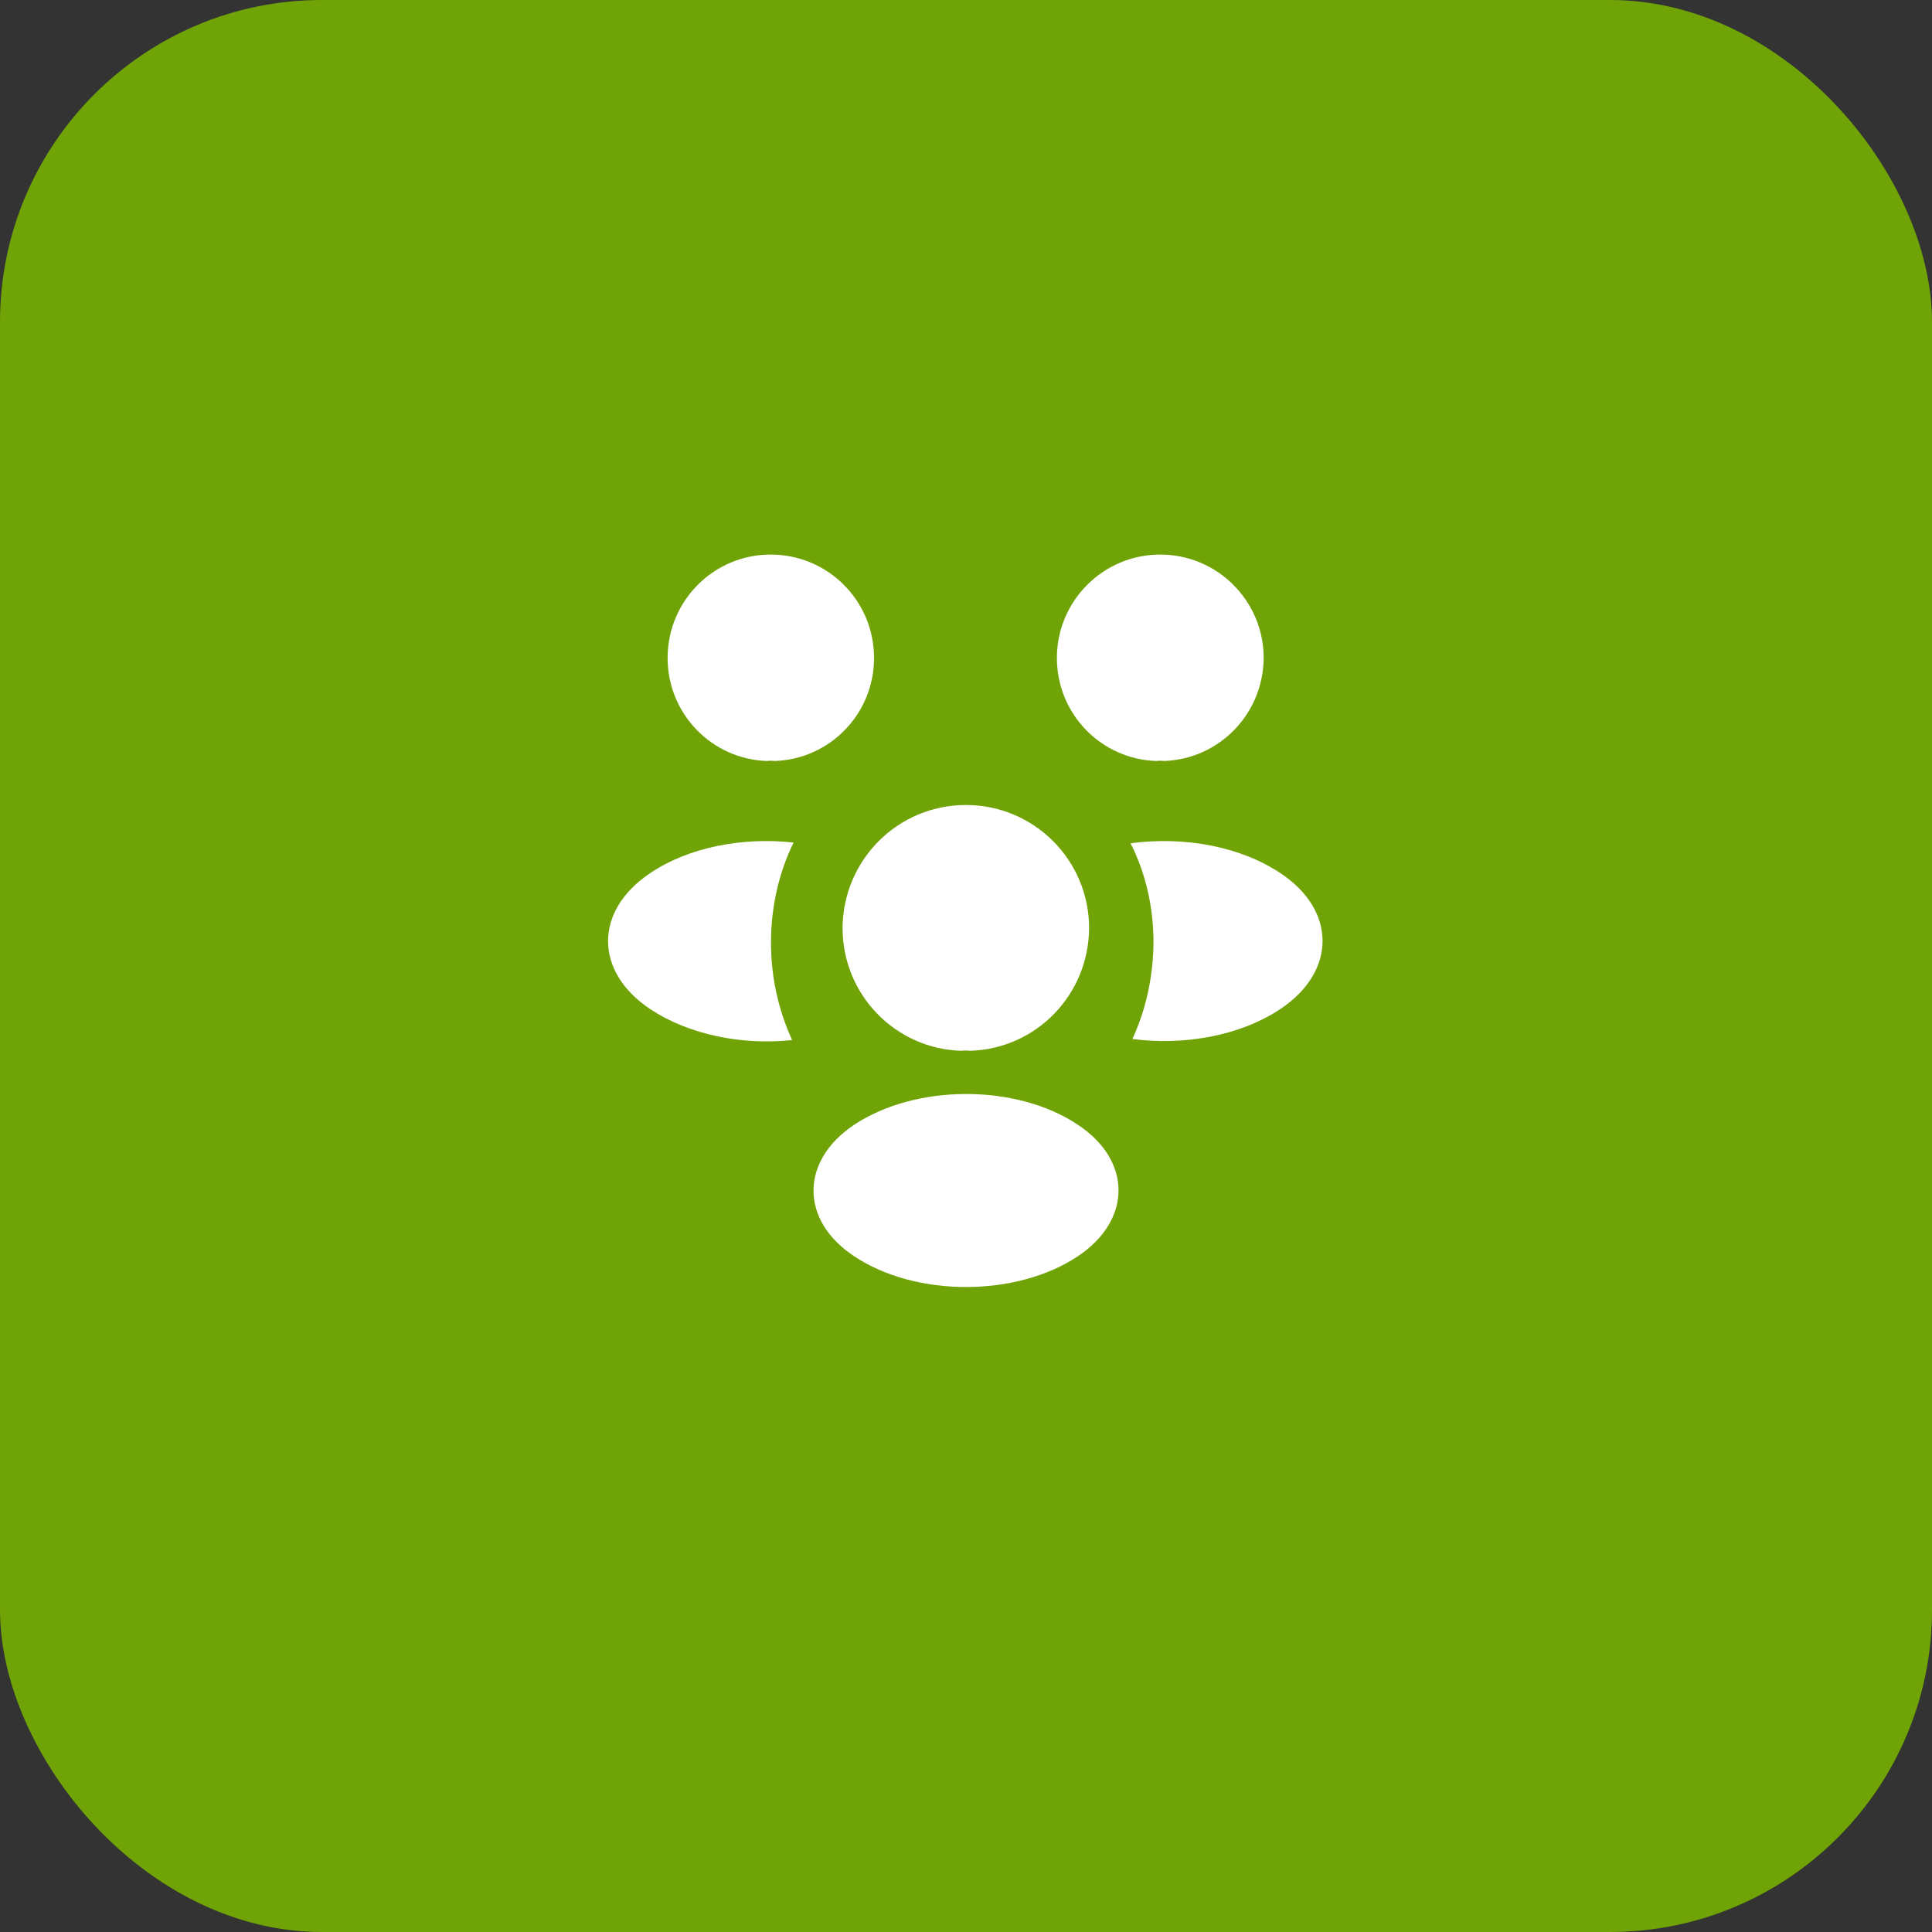
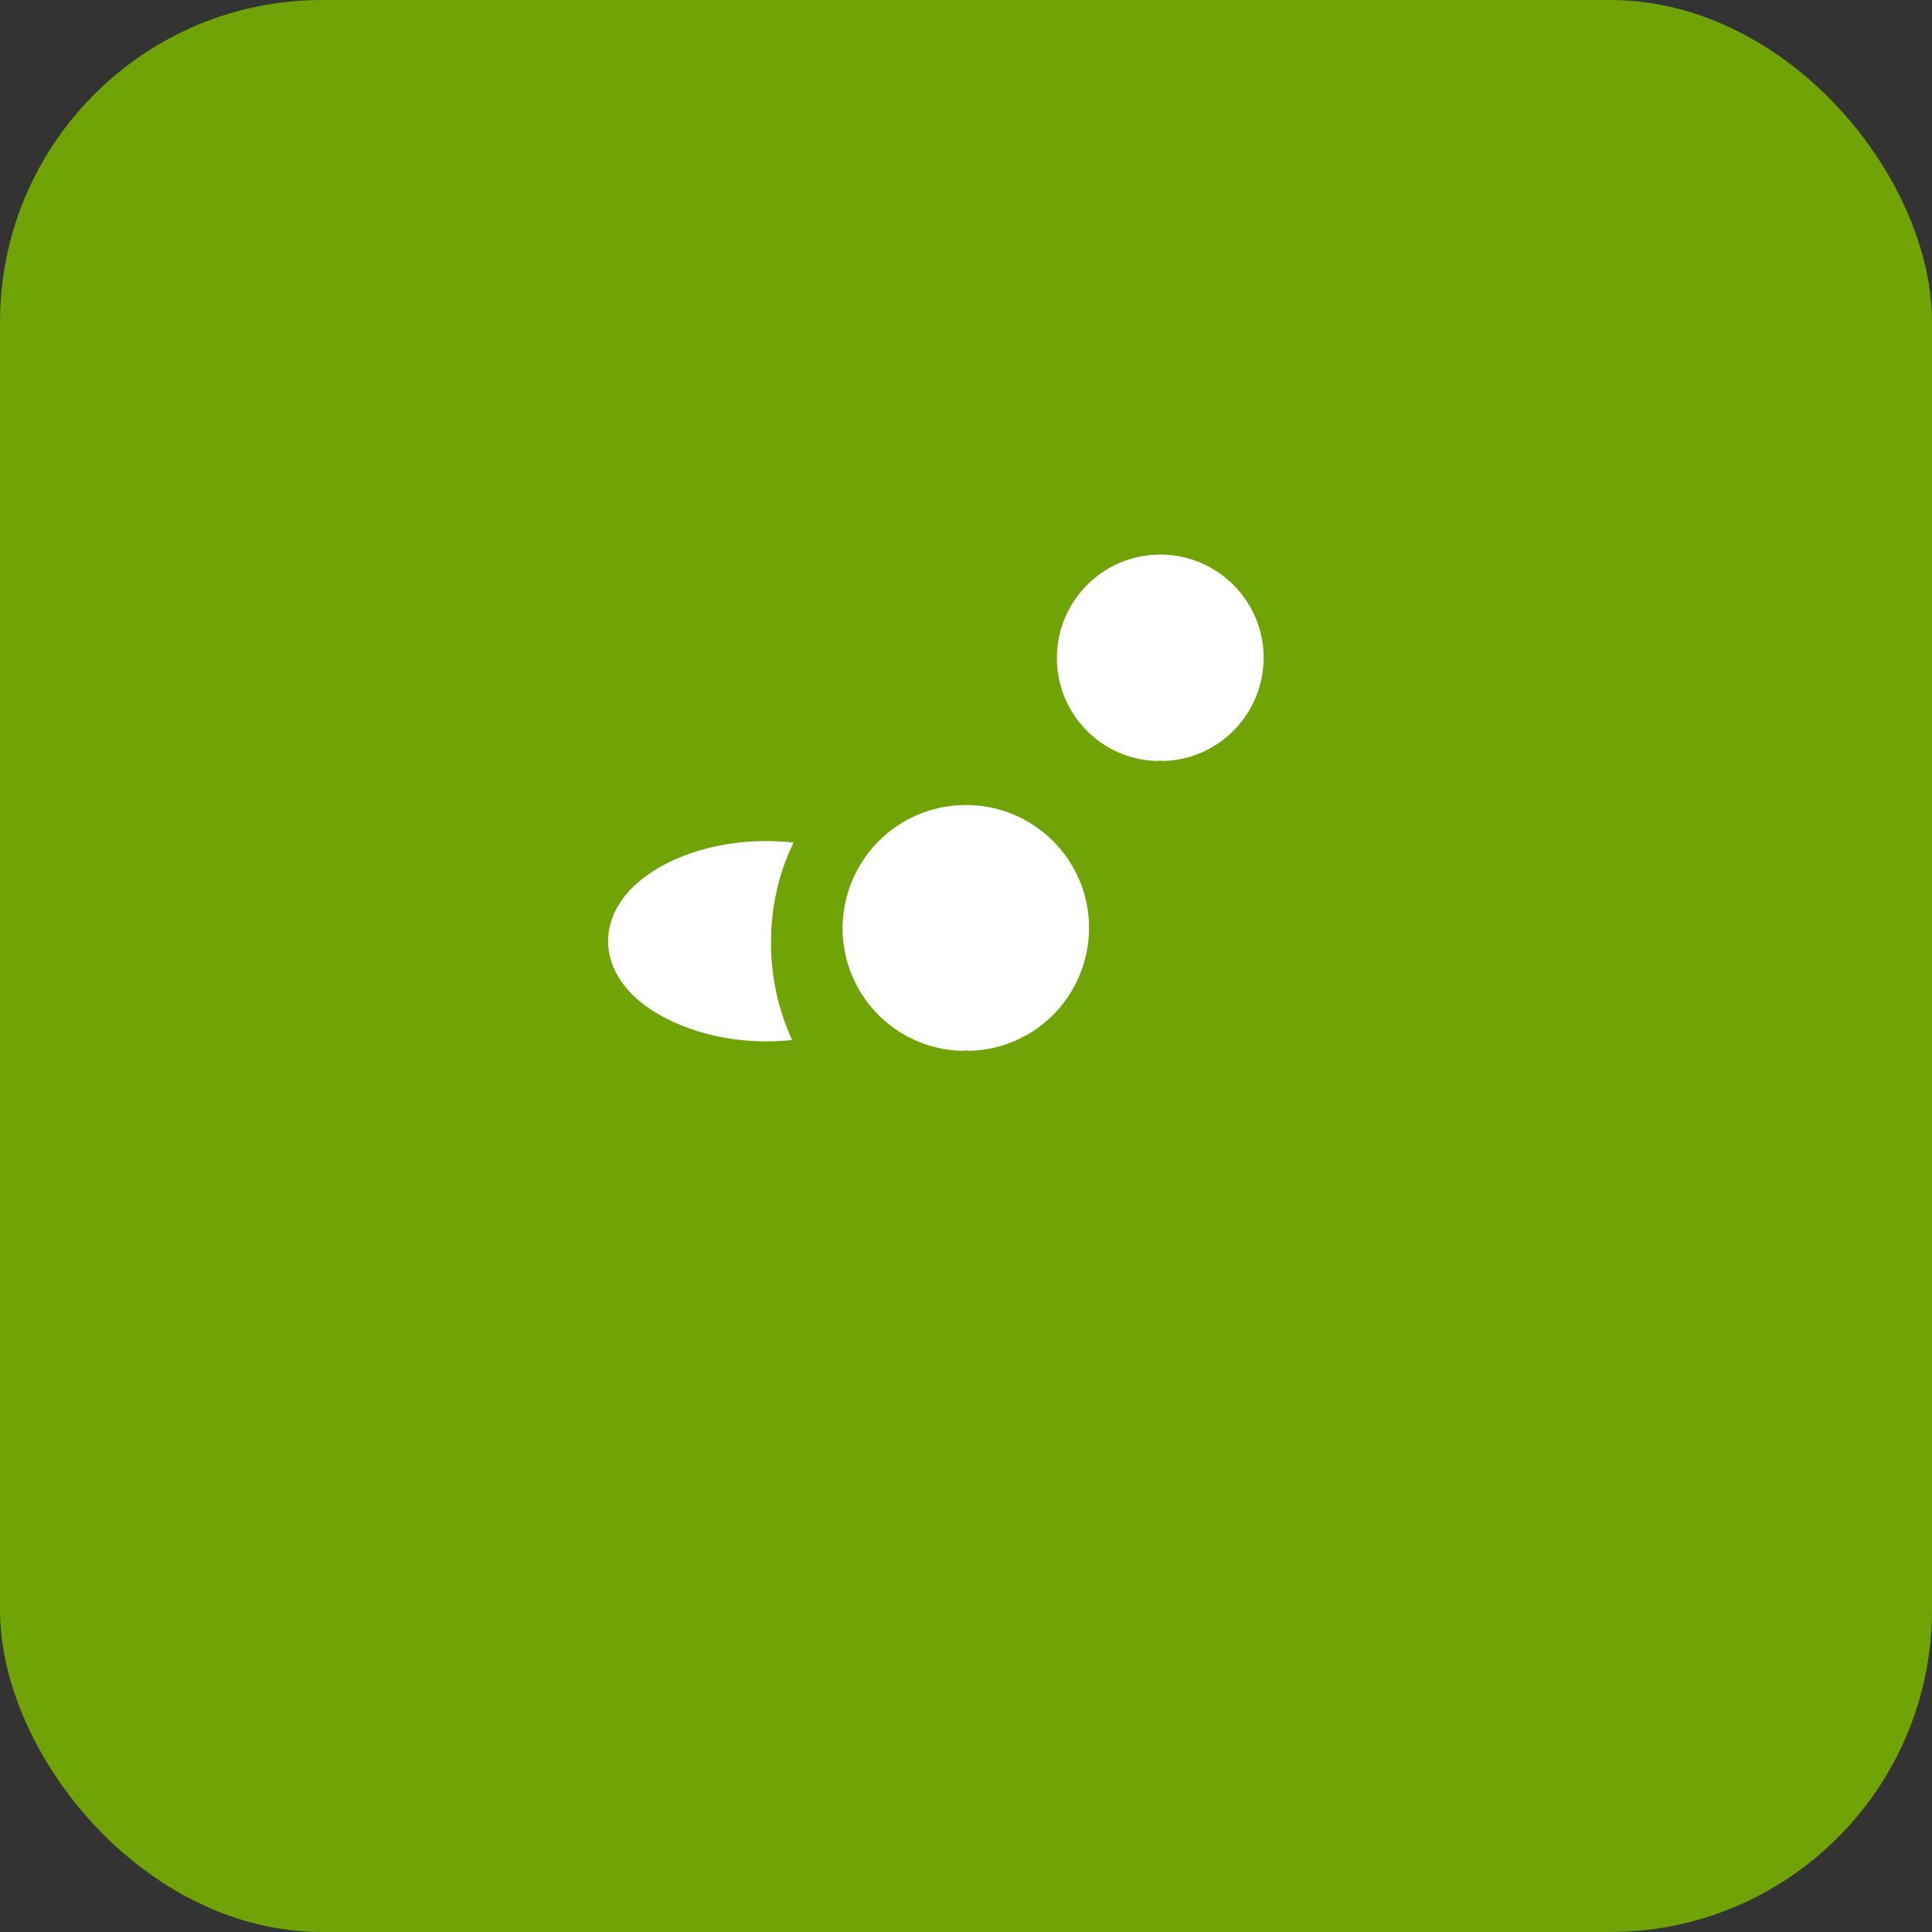
<svg xmlns="http://www.w3.org/2000/svg" width="72" height="72" viewBox="0 0 72 72" fill="none">
  <rect x="0" y="0" width="72" height="72" fill="#333333" stroke="none" />
  <rect width="72" height="72" rx="12" fill="#6FA306" />
  <path d="M43.373 28.36C43.28 28.347 43.187 28.347 43.093 28.36C41.027 28.293 39.387 26.6 39.387 24.52C39.387 22.4 41.107 20.667 43.24 20.667C45.36 20.667 47.093 22.387 47.093 24.52C47.08 26.6 45.44 28.293 43.373 28.36Z" fill="white" />
-   <path d="M47.72 37.6C46.227 38.6 44.133 38.973 42.2 38.72C42.707 37.627 42.973 36.413 42.987 35.133C42.987 33.8 42.693 32.533 42.133 31.427C44.107 31.16 46.2 31.533 47.707 32.533C49.813 33.92 49.813 36.2 47.72 37.6Z" fill="white" />
-   <path d="M28.587 28.36C28.68 28.347 28.773 28.347 28.866 28.36C30.933 28.293 32.573 26.6 32.573 24.52C32.573 22.387 30.853 20.667 28.72 20.667C26.6 20.667 24.88 22.387 24.88 24.52C24.88 26.6 26.52 28.293 28.587 28.36Z" fill="white" />
  <path d="M28.733 35.133C28.733 36.427 29.014 37.653 29.52 38.76C27.64 38.96 25.68 38.56 24.24 37.613C22.134 36.213 22.134 33.933 24.24 32.533C25.667 31.573 27.68 31.187 29.573 31.4C29.027 32.52 28.733 33.787 28.733 35.133Z" fill="white" />
  <path d="M36.16 39.16C36.053 39.147 35.933 39.147 35.813 39.16C33.36 39.08 31.4 37.067 31.4 34.587C31.413 32.053 33.453 30 36 30C38.533 30 40.587 32.053 40.587 34.587C40.573 37.067 38.627 39.08 36.16 39.16Z" fill="white" />
-   <path d="M31.827 41.92C29.814 43.267 29.814 45.48 31.827 46.813C34.12 48.347 37.88 48.347 40.174 46.813C42.187 45.467 42.187 43.253 40.174 41.92C37.894 40.387 34.134 40.387 31.827 41.92Z" fill="white" />
</svg>